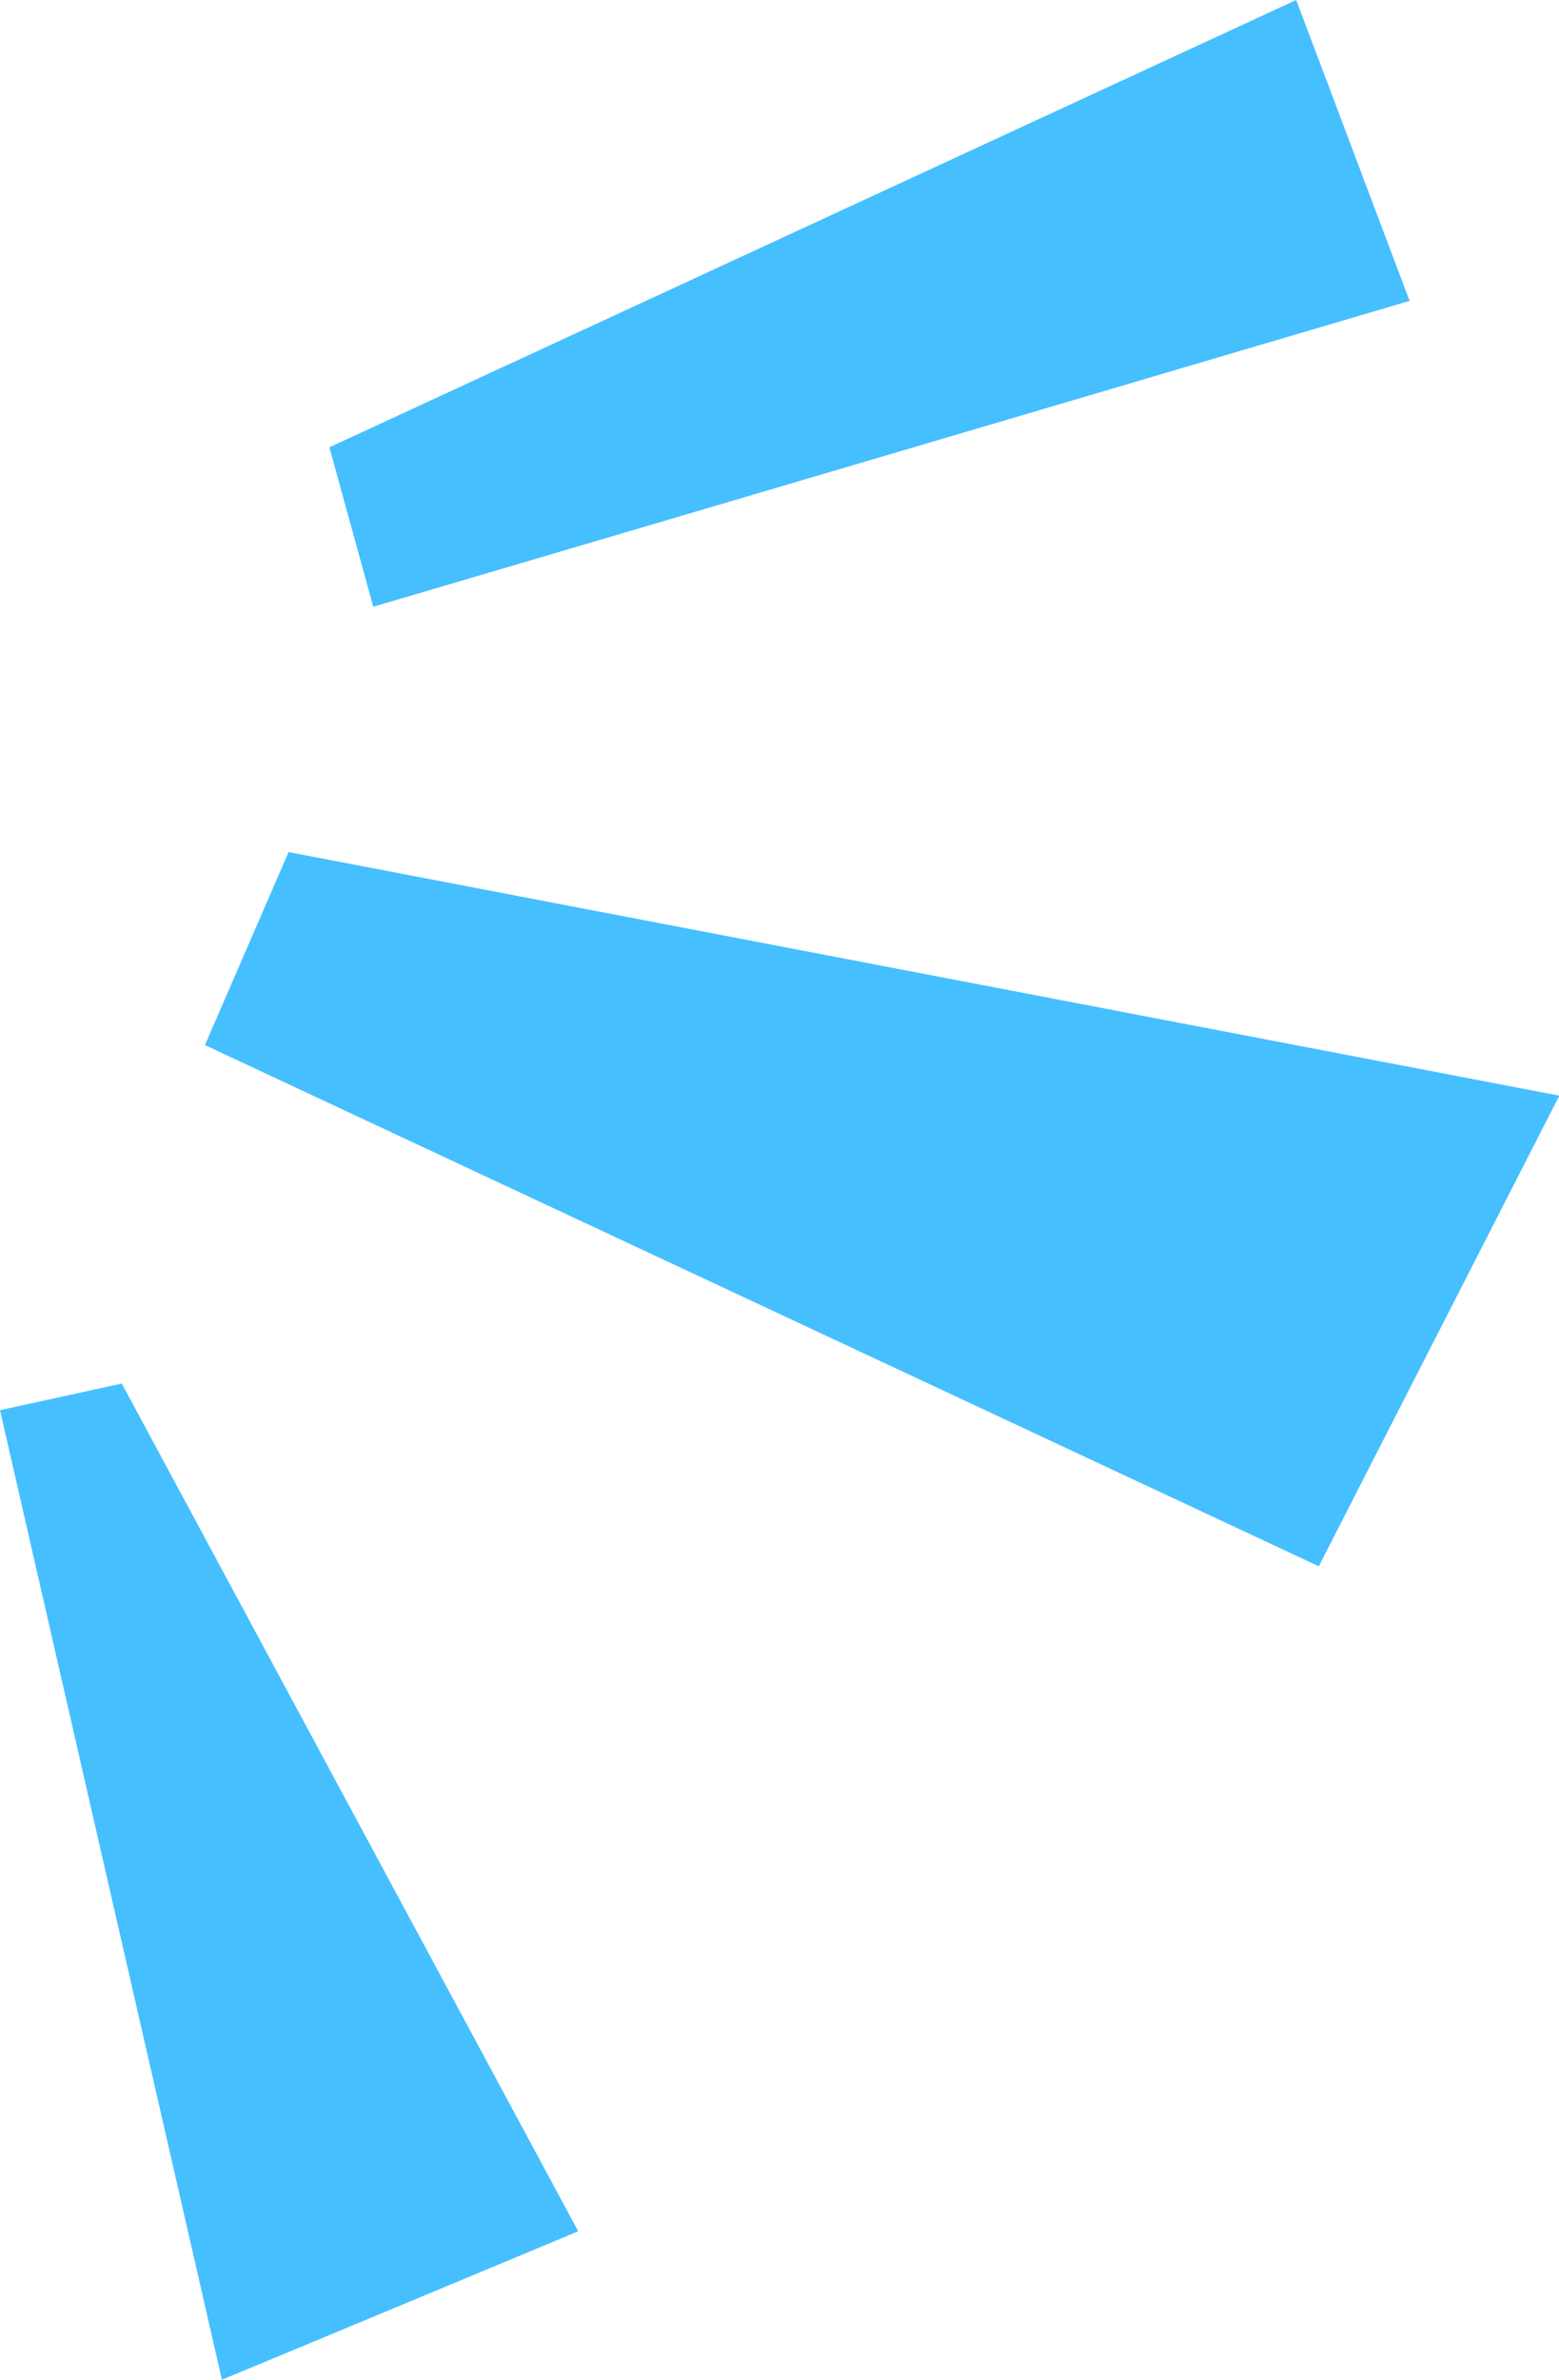
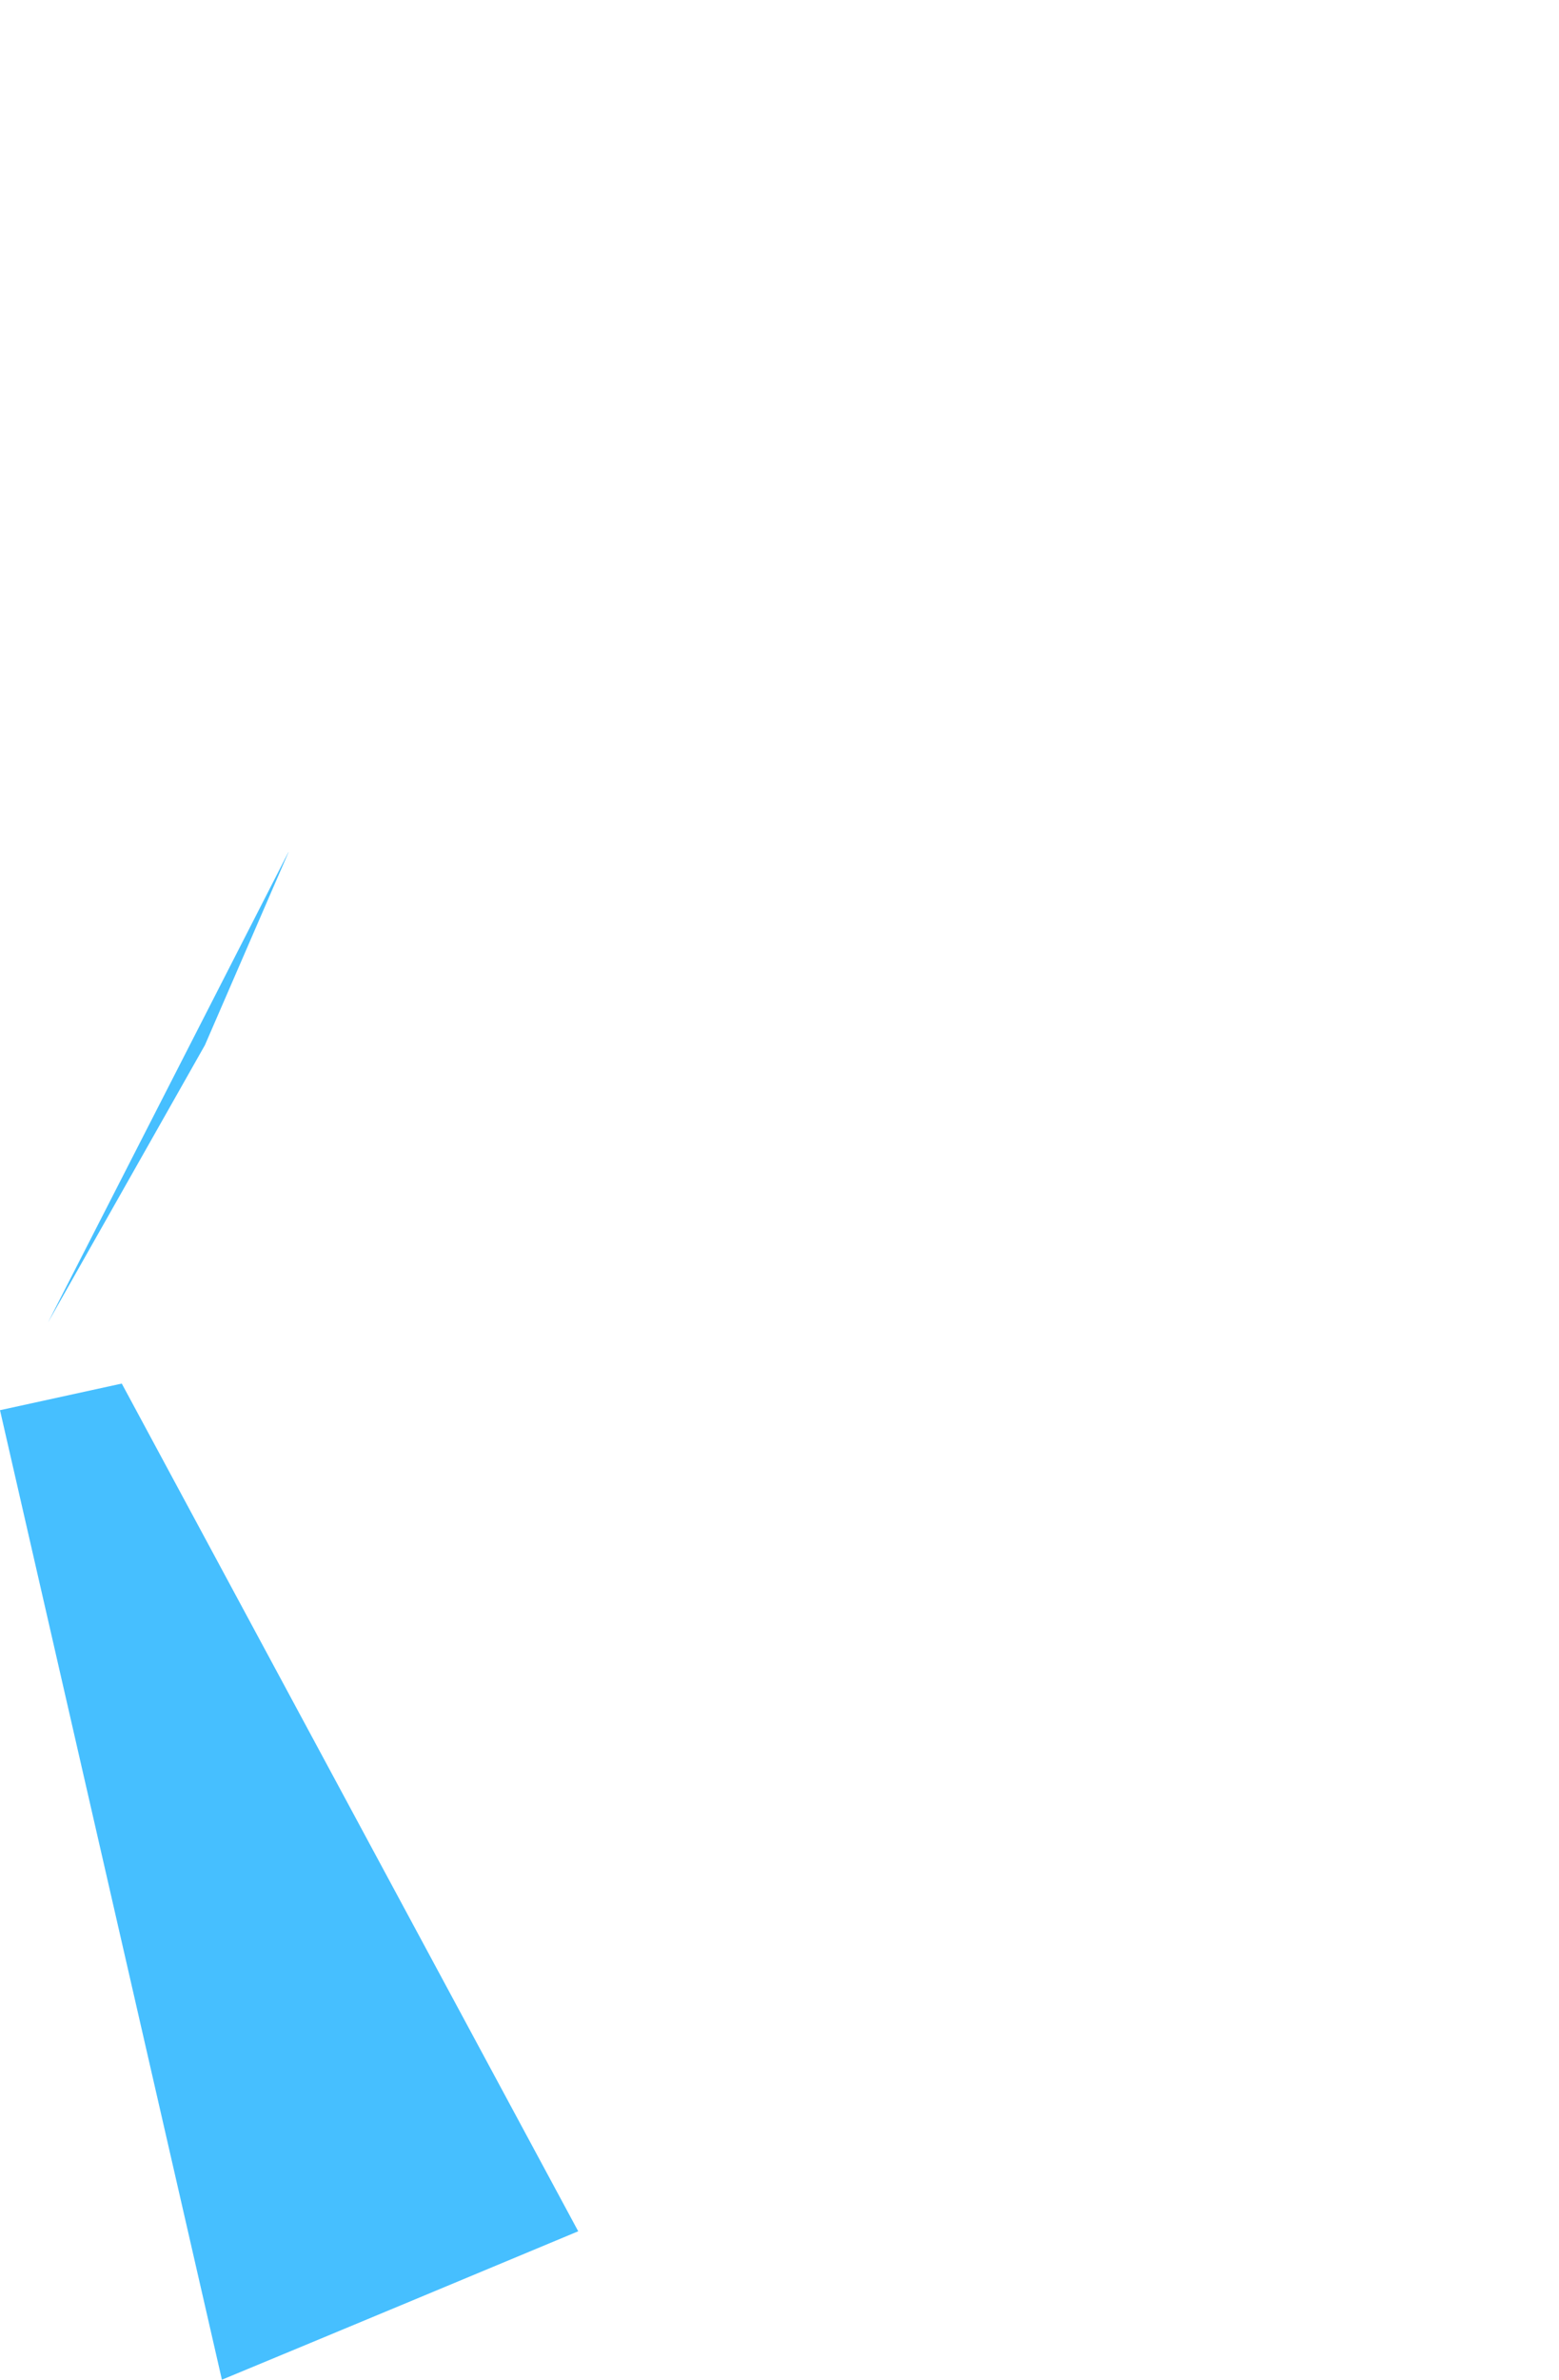
<svg xmlns="http://www.w3.org/2000/svg" id="Warstwa_2" data-name="Warstwa 2" viewBox="0 0 46.86 71.51">
  <defs>
    <style>
      .cls-1 {
        fill: #46bfff;
      }
    </style>
  </defs>
  <g id="Warstwa_1-2" data-name="Warstwa 1">
-     <path class="cls-1" d="M9.9,13.44h0L38.96,0c1.14,3.01,2.27,6.03,3.41,9.04-10.38,3.06-20.76,6.13-31.15,9.19l-1.32-4.79" />
-     <path class="cls-1" d="M8.67,25.6l19.1,3.66,19.1,3.66c-2.41,4.71-4.82,9.43-7.23,14.14L6.16,31.4l2.51-5.79" />
+     <path class="cls-1" d="M8.67,25.6c-2.41,4.71-4.82,9.43-7.23,14.14L6.16,31.4l2.51-5.79" />
    <path class="cls-1" d="M0,42.37l1.83-.4,1.83-.4c4.57,8.49,9.15,16.98,13.72,25.47-3.57,1.49-7.14,2.98-10.71,4.46L0,42.37" />
  </g>
</svg>